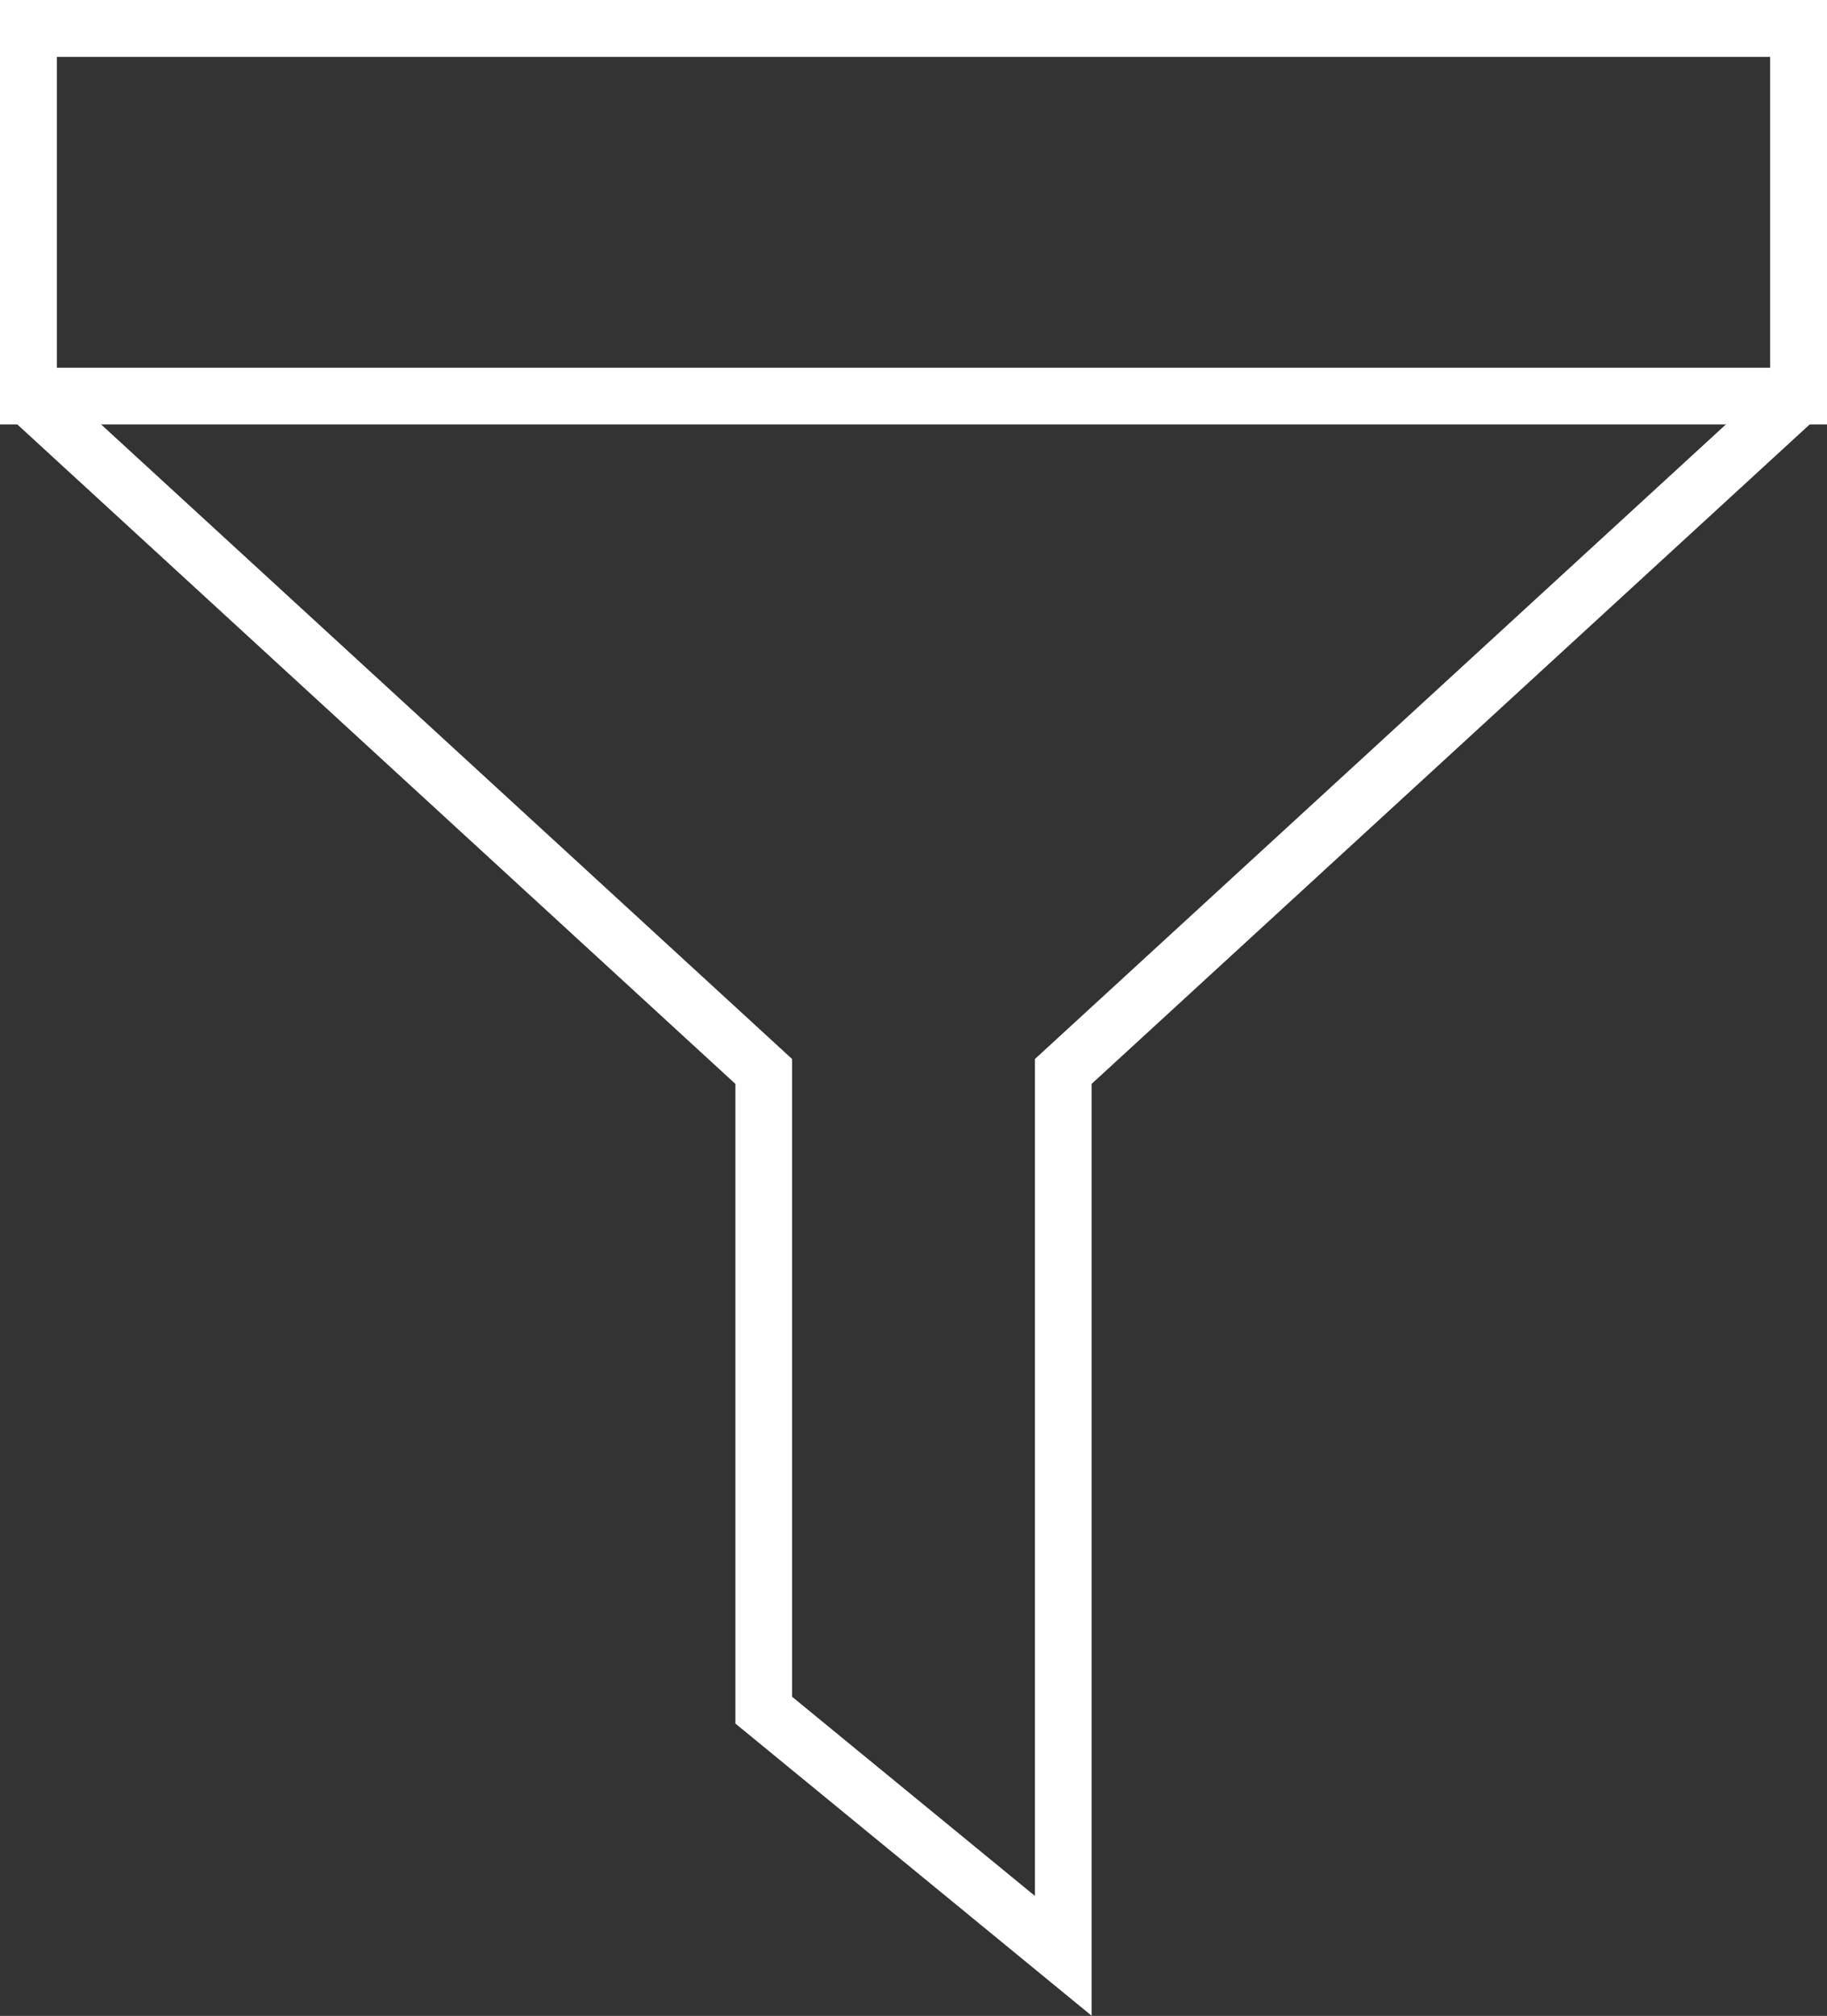
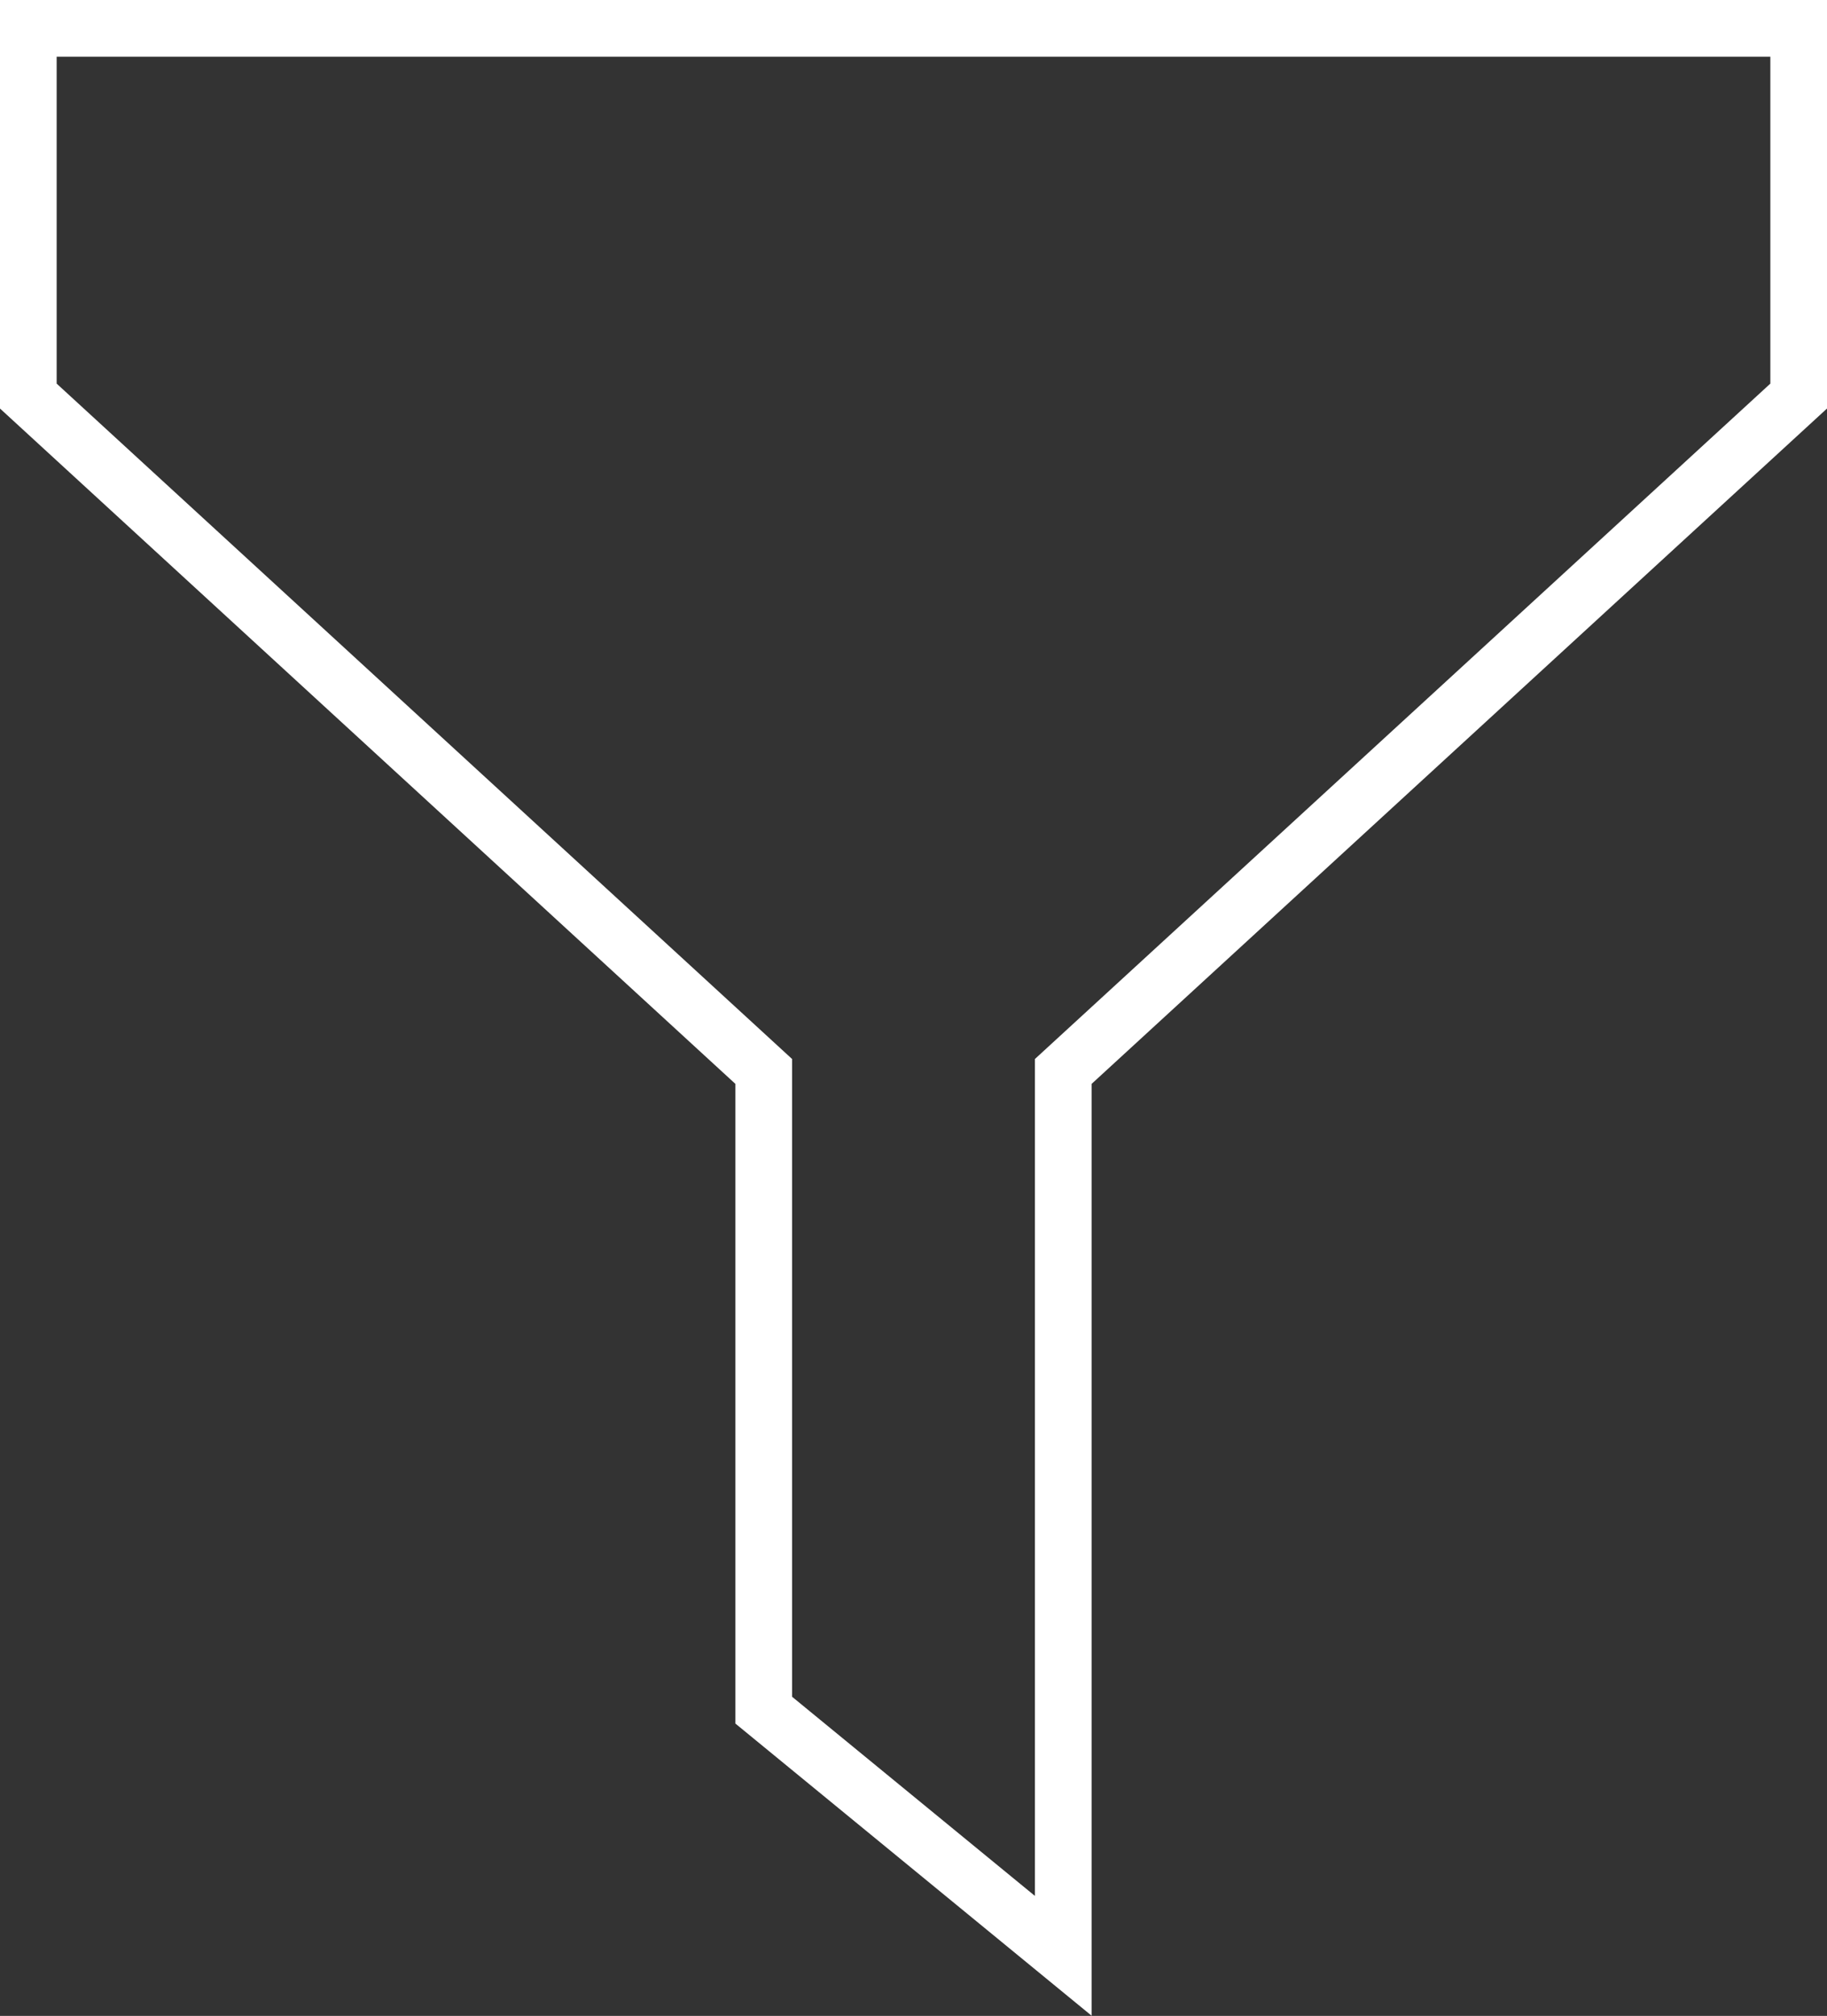
<svg xmlns="http://www.w3.org/2000/svg" id="_レイヤー_2" data-name="レイヤー 2" viewBox="0 0 48.37 53.34">
  <rect x="0" y="0" width="48.37" height="53.34" fill="#333333" stroke="none" />
  <defs>
    <style>
      .cls-1 {
        fill: none;
        stroke: #fff;
        stroke-miterlimit: 10;
        stroke-width: 1.5px;
      }
    </style>
  </defs>
  <g id="FV">
    <g>
      <polygon class="cls-1" points=".75 .75 .75 10.48 .75 10.48 20.22 28.35 20.22 45.25 28.15 51.75 28.15 28.35 47.62 10.48 47.62 .75 .75 .75" />
-       <rect class="cls-1" x=".75" y=".75" width="46.87" height="9.73" />
    </g>
  </g>
</svg>